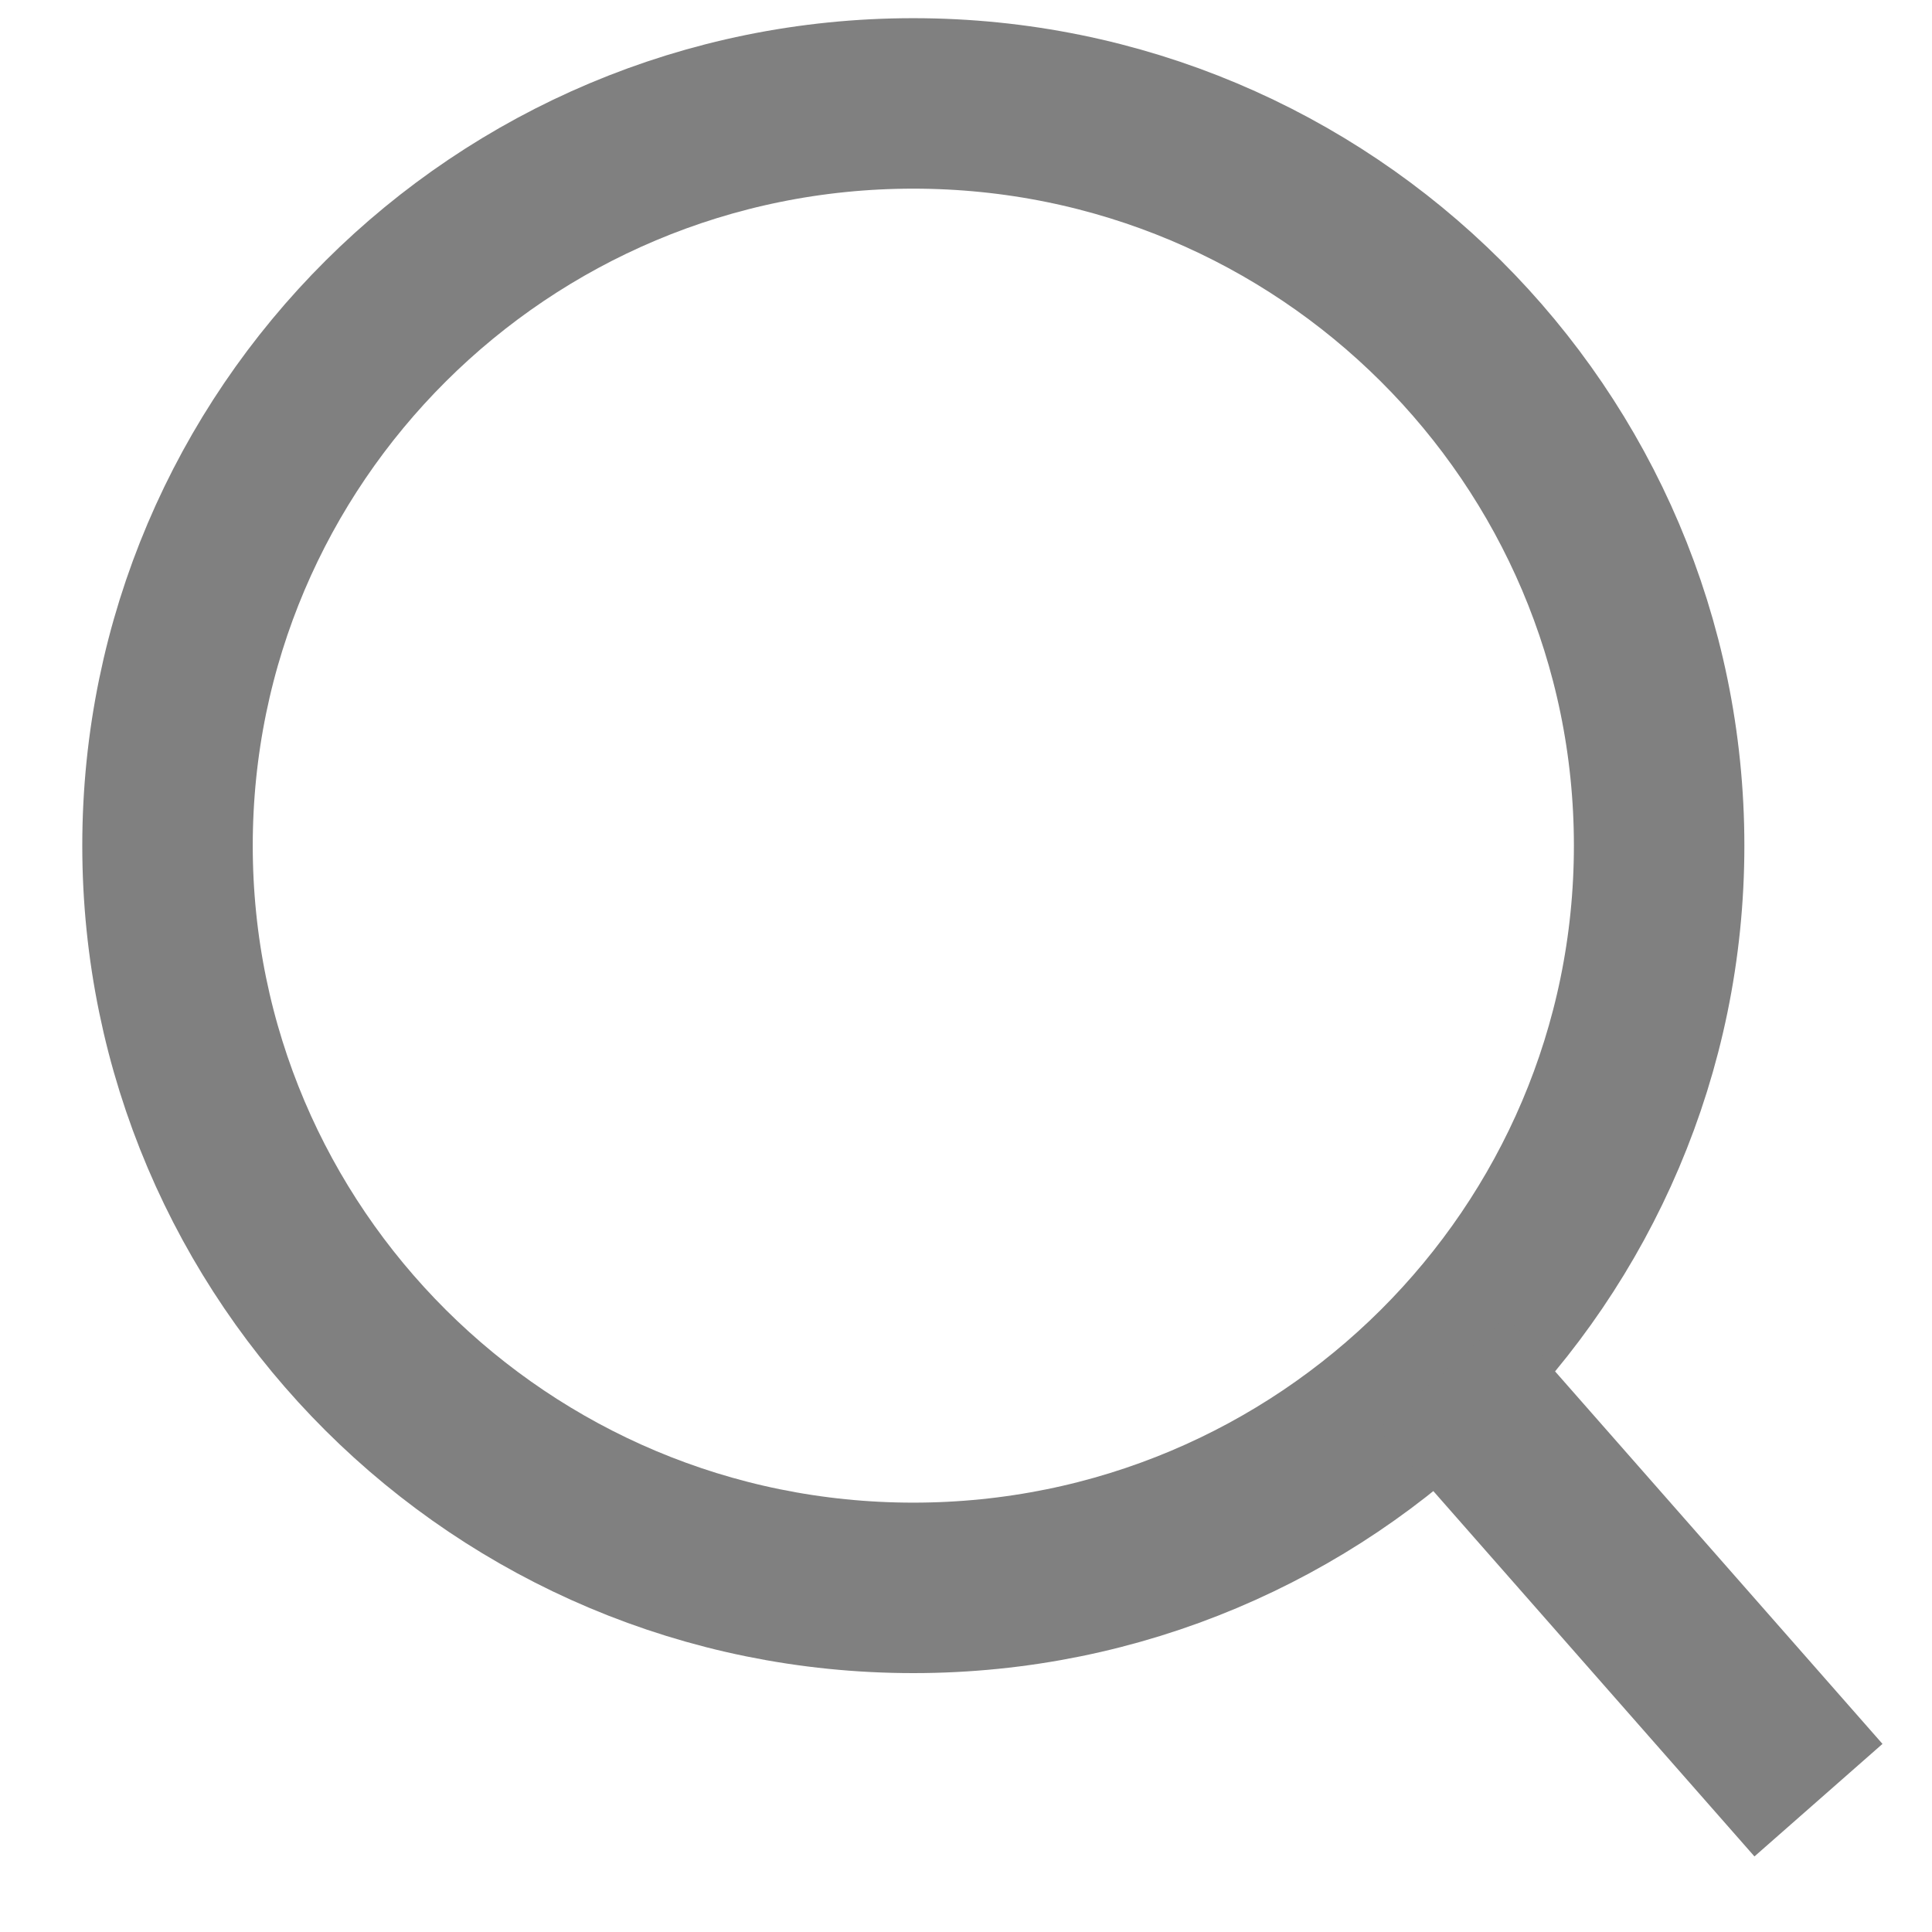
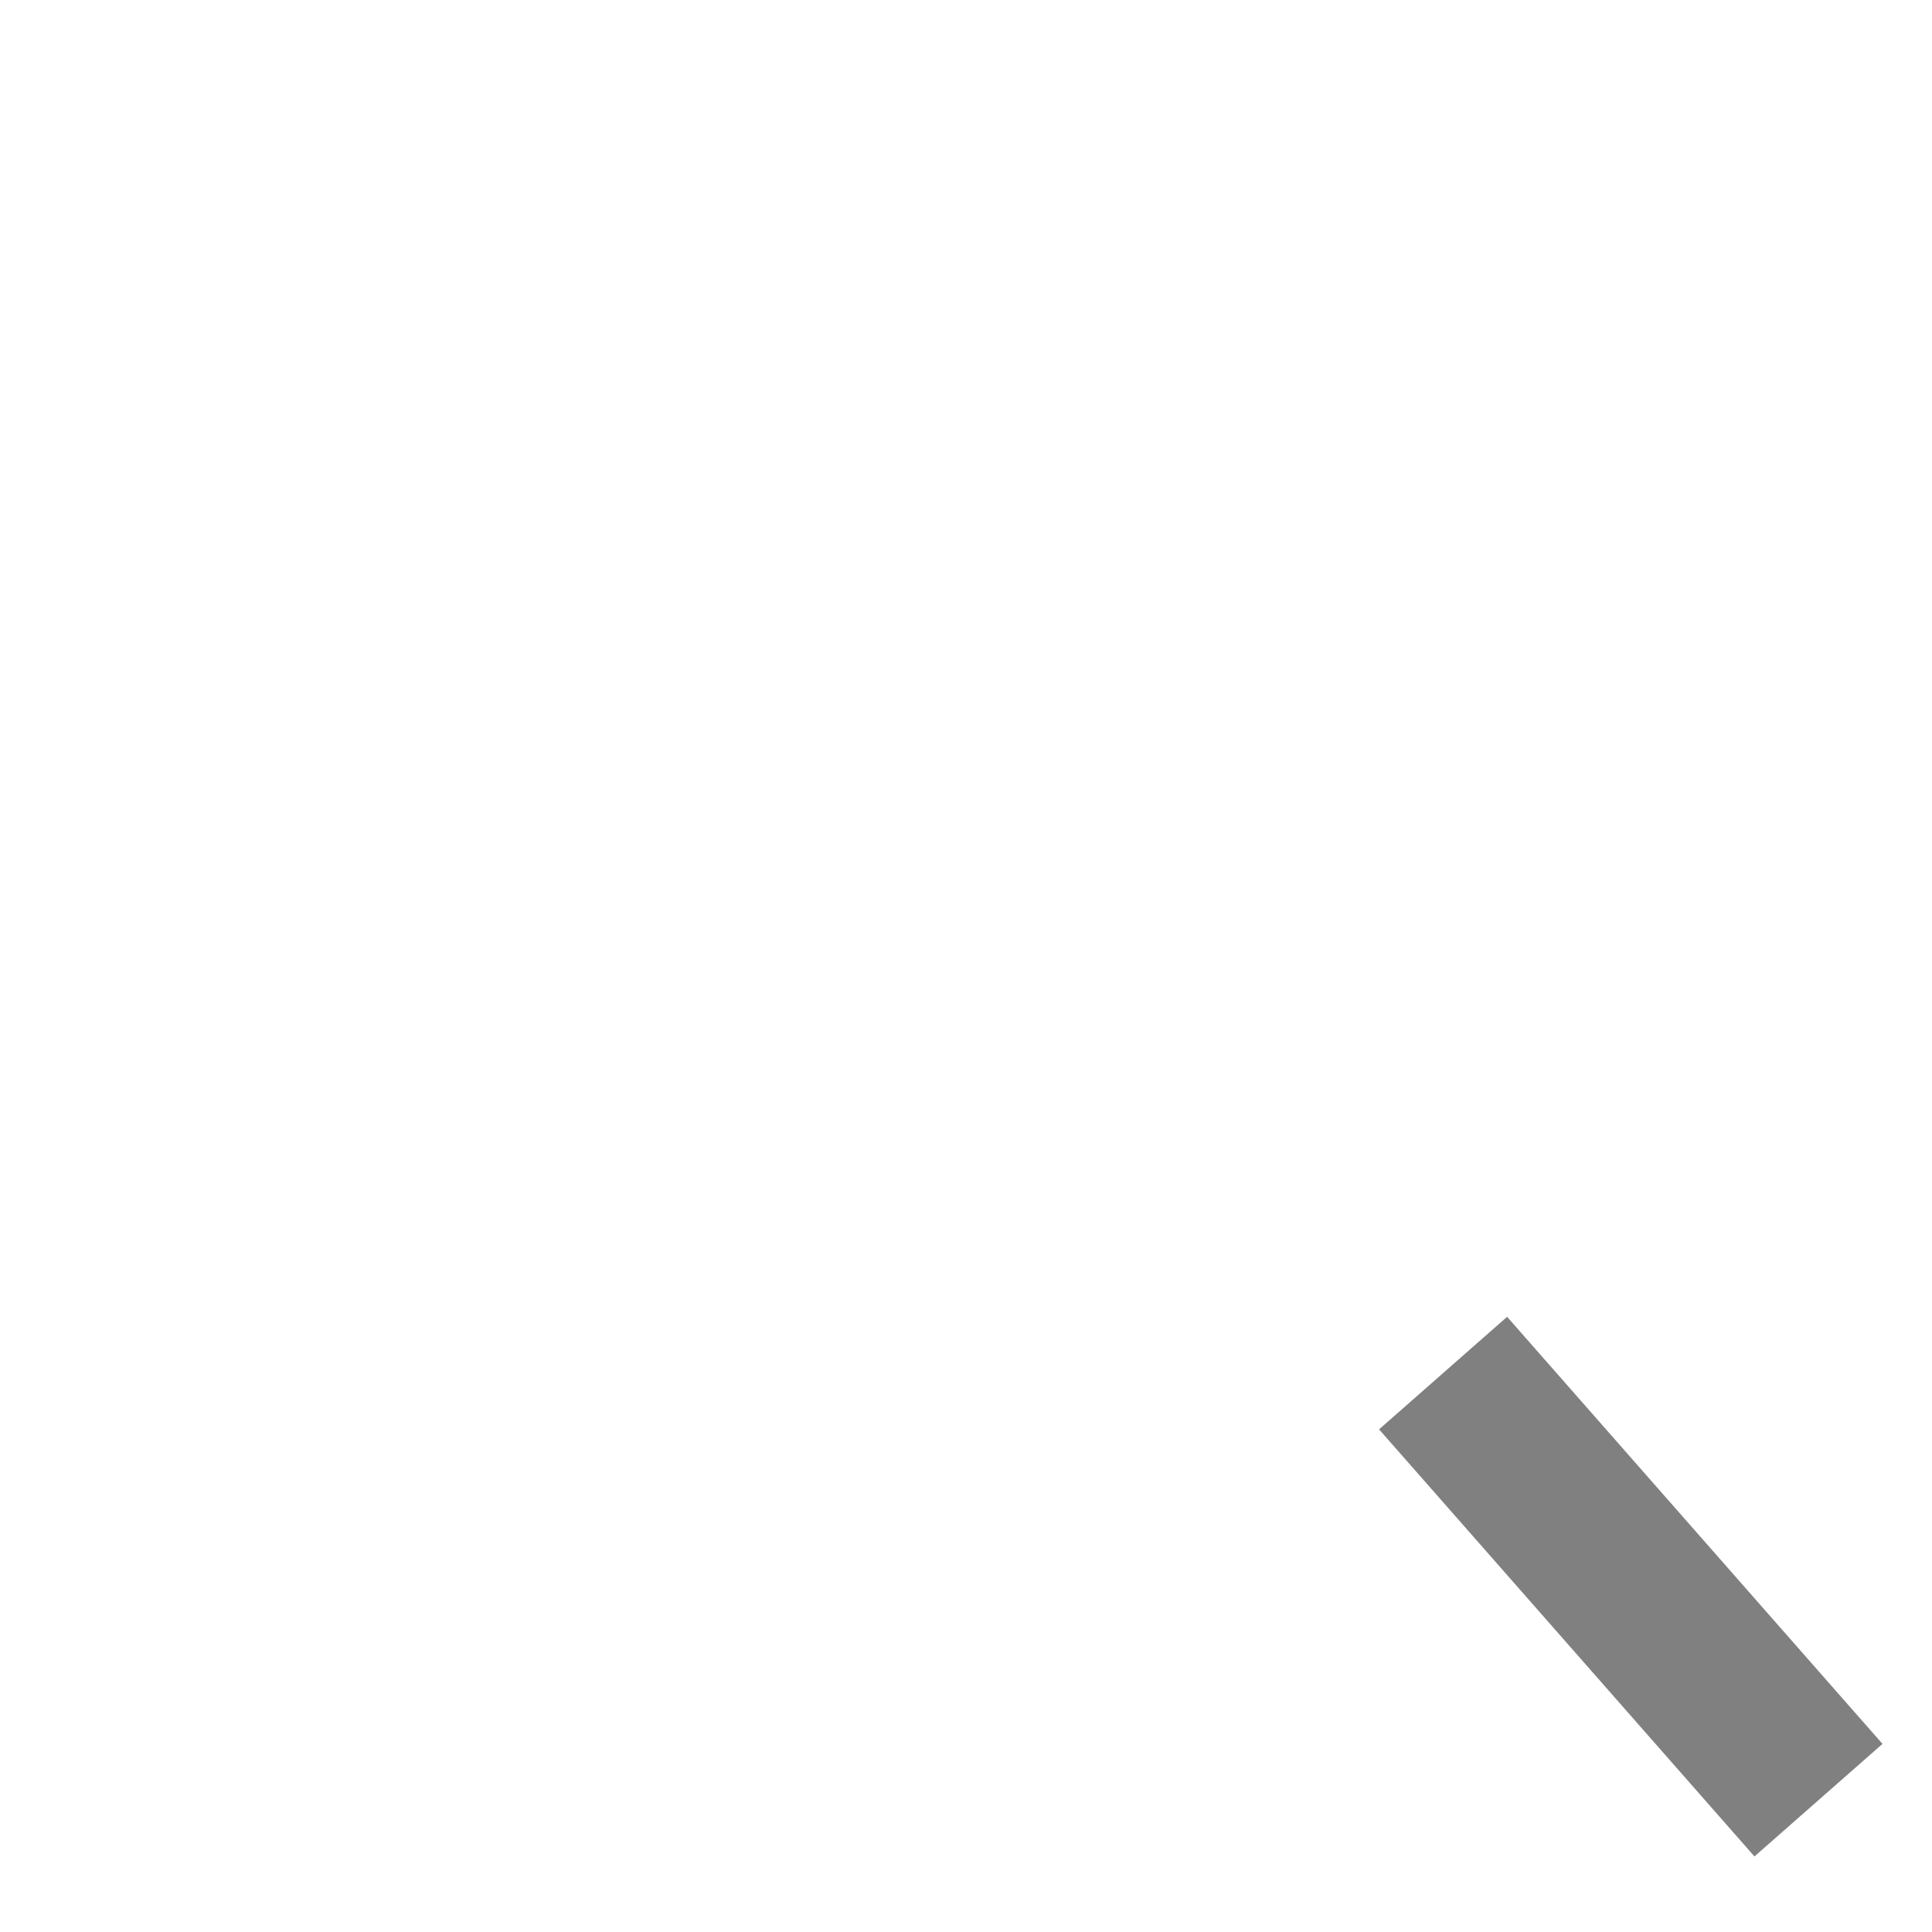
<svg xmlns="http://www.w3.org/2000/svg" width="17" height="17" viewBox="0 0 17 17" fill="none">
  <g id="Search Icon">
-     <path id="Ellipse 667" d="M14.599 7.441C14.599 11.045 11.664 13.972 8.036 13.972C4.409 13.972 1.474 11.045 1.474 7.441C1.474 3.837 4.409 0.91 8.036 0.91C11.664 0.91 14.599 3.837 14.599 7.441Z" stroke="gray" stroke-width="1.5" />
    <path id="Vector 913" d="M12.698 12.082L16.001 15.84" stroke="gray" stroke-width="1.5" />
  </g>
</svg>